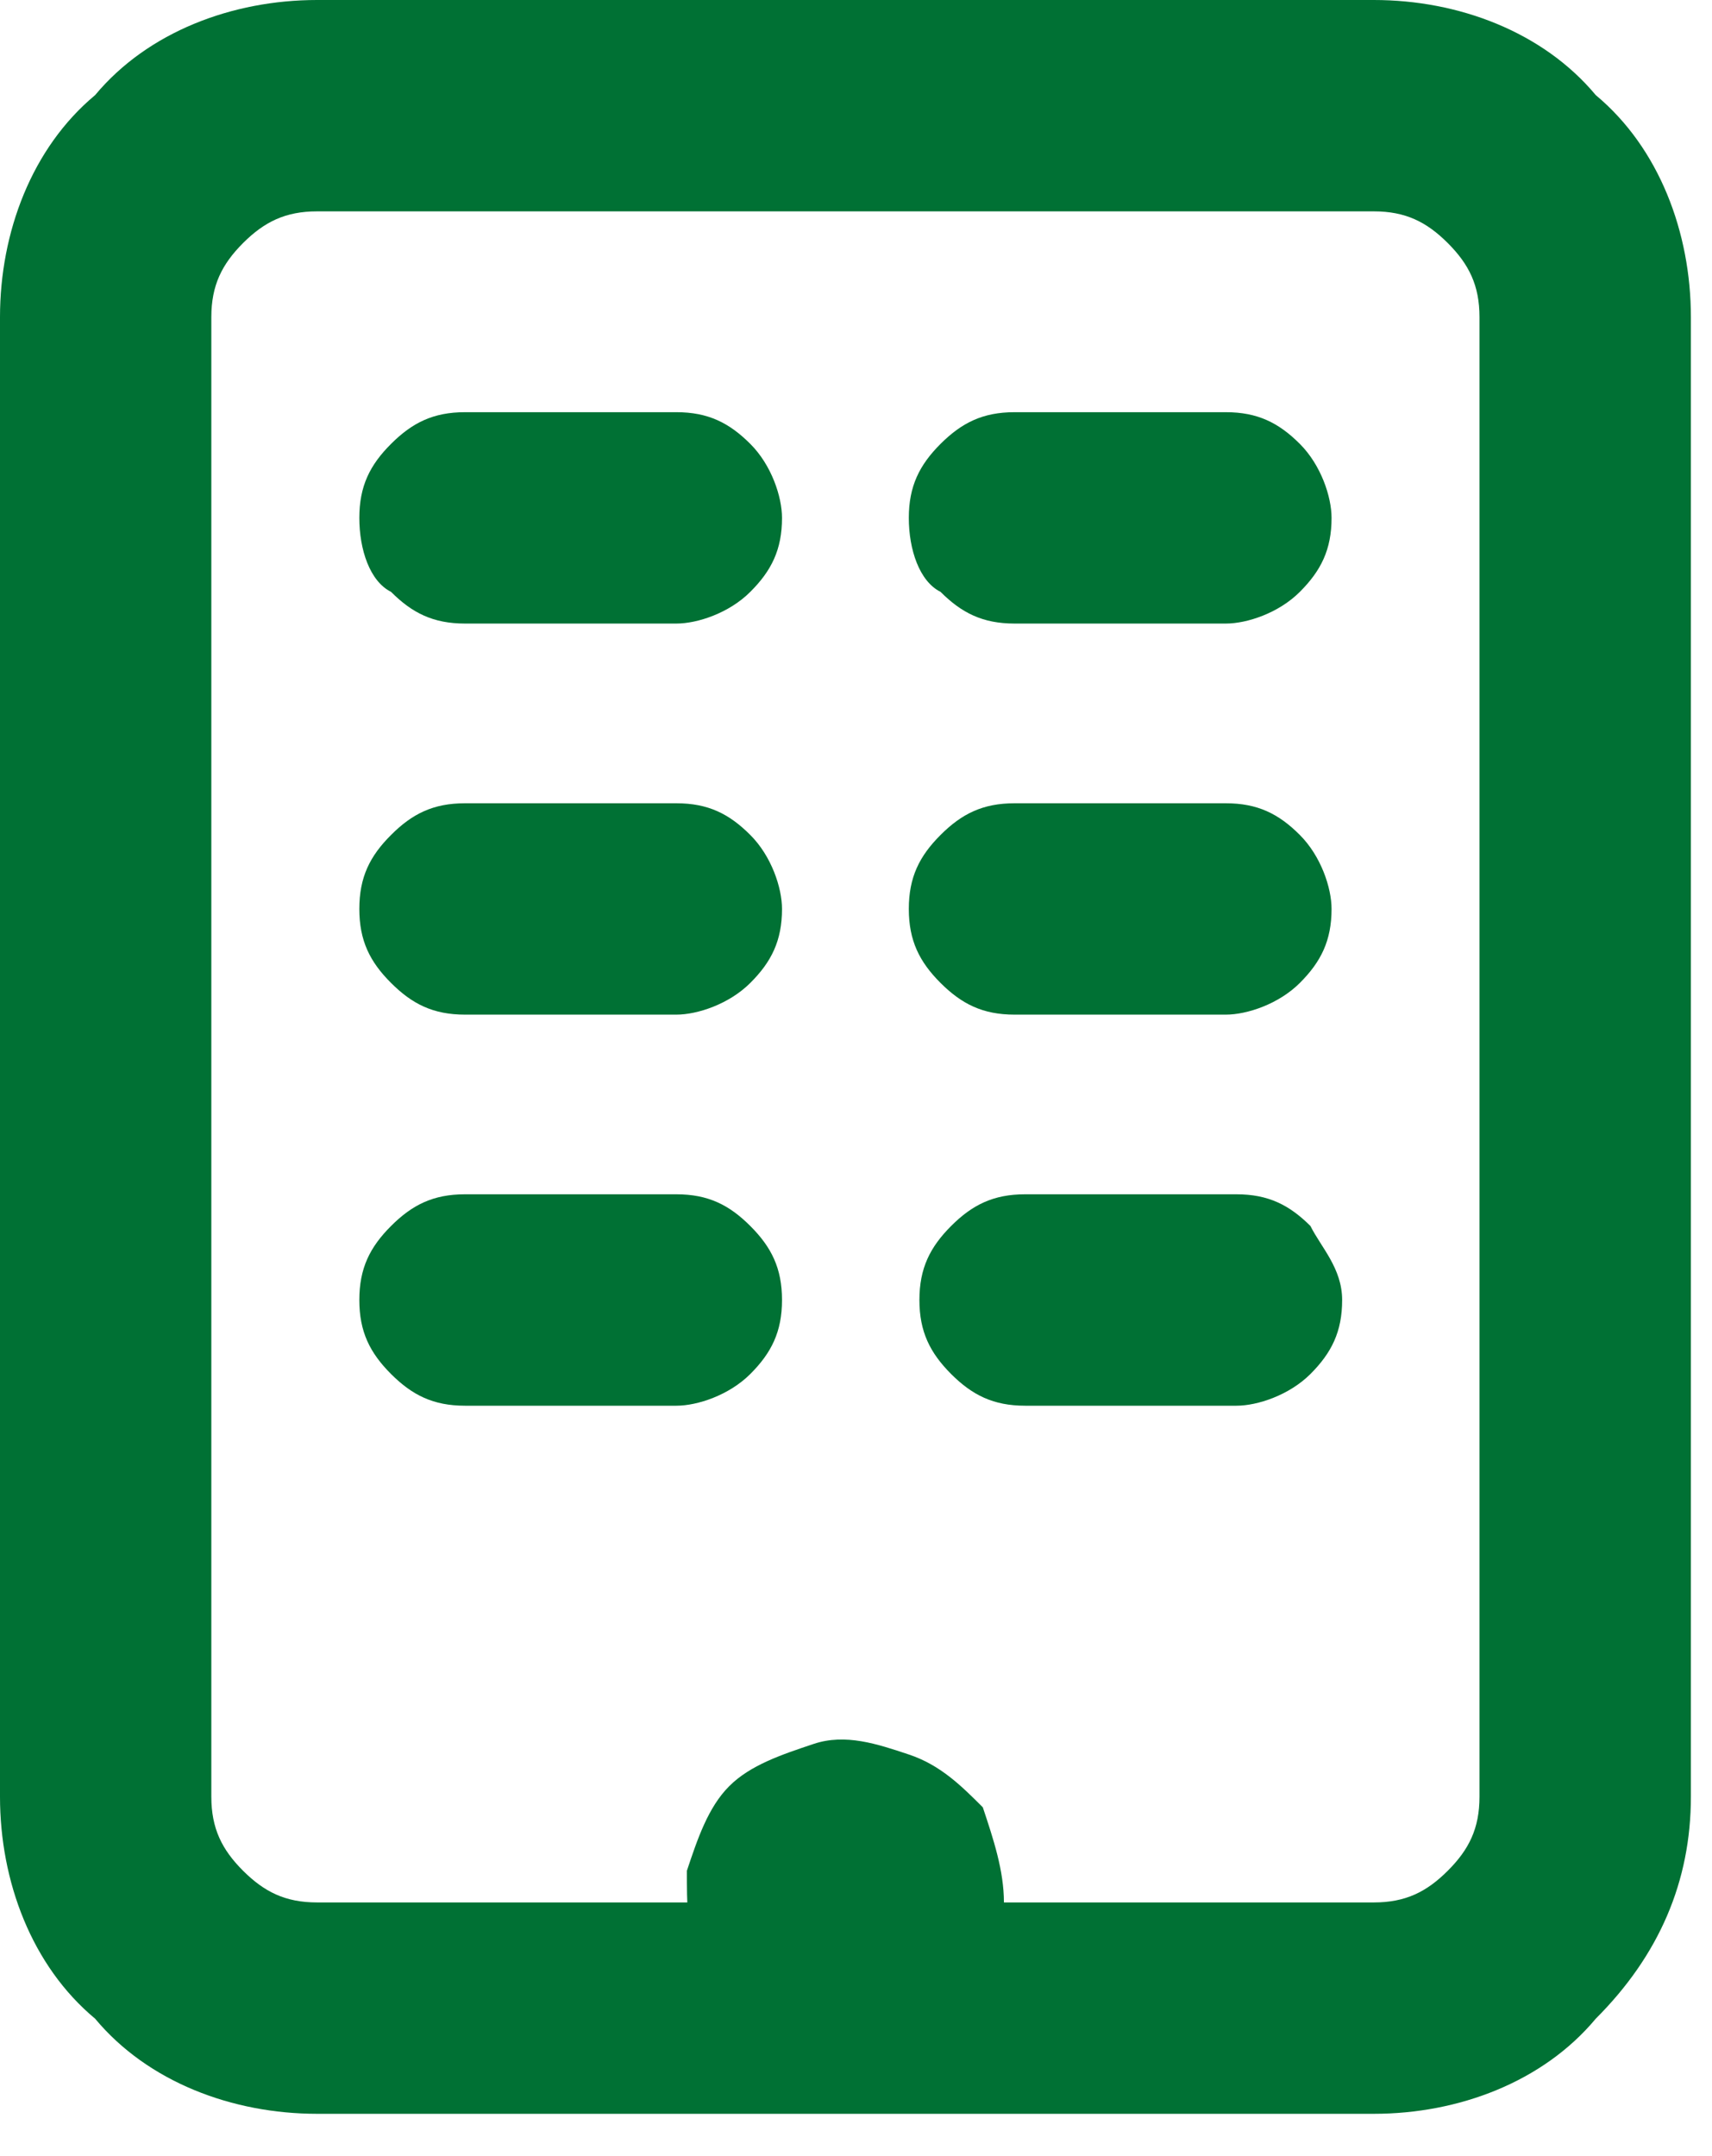
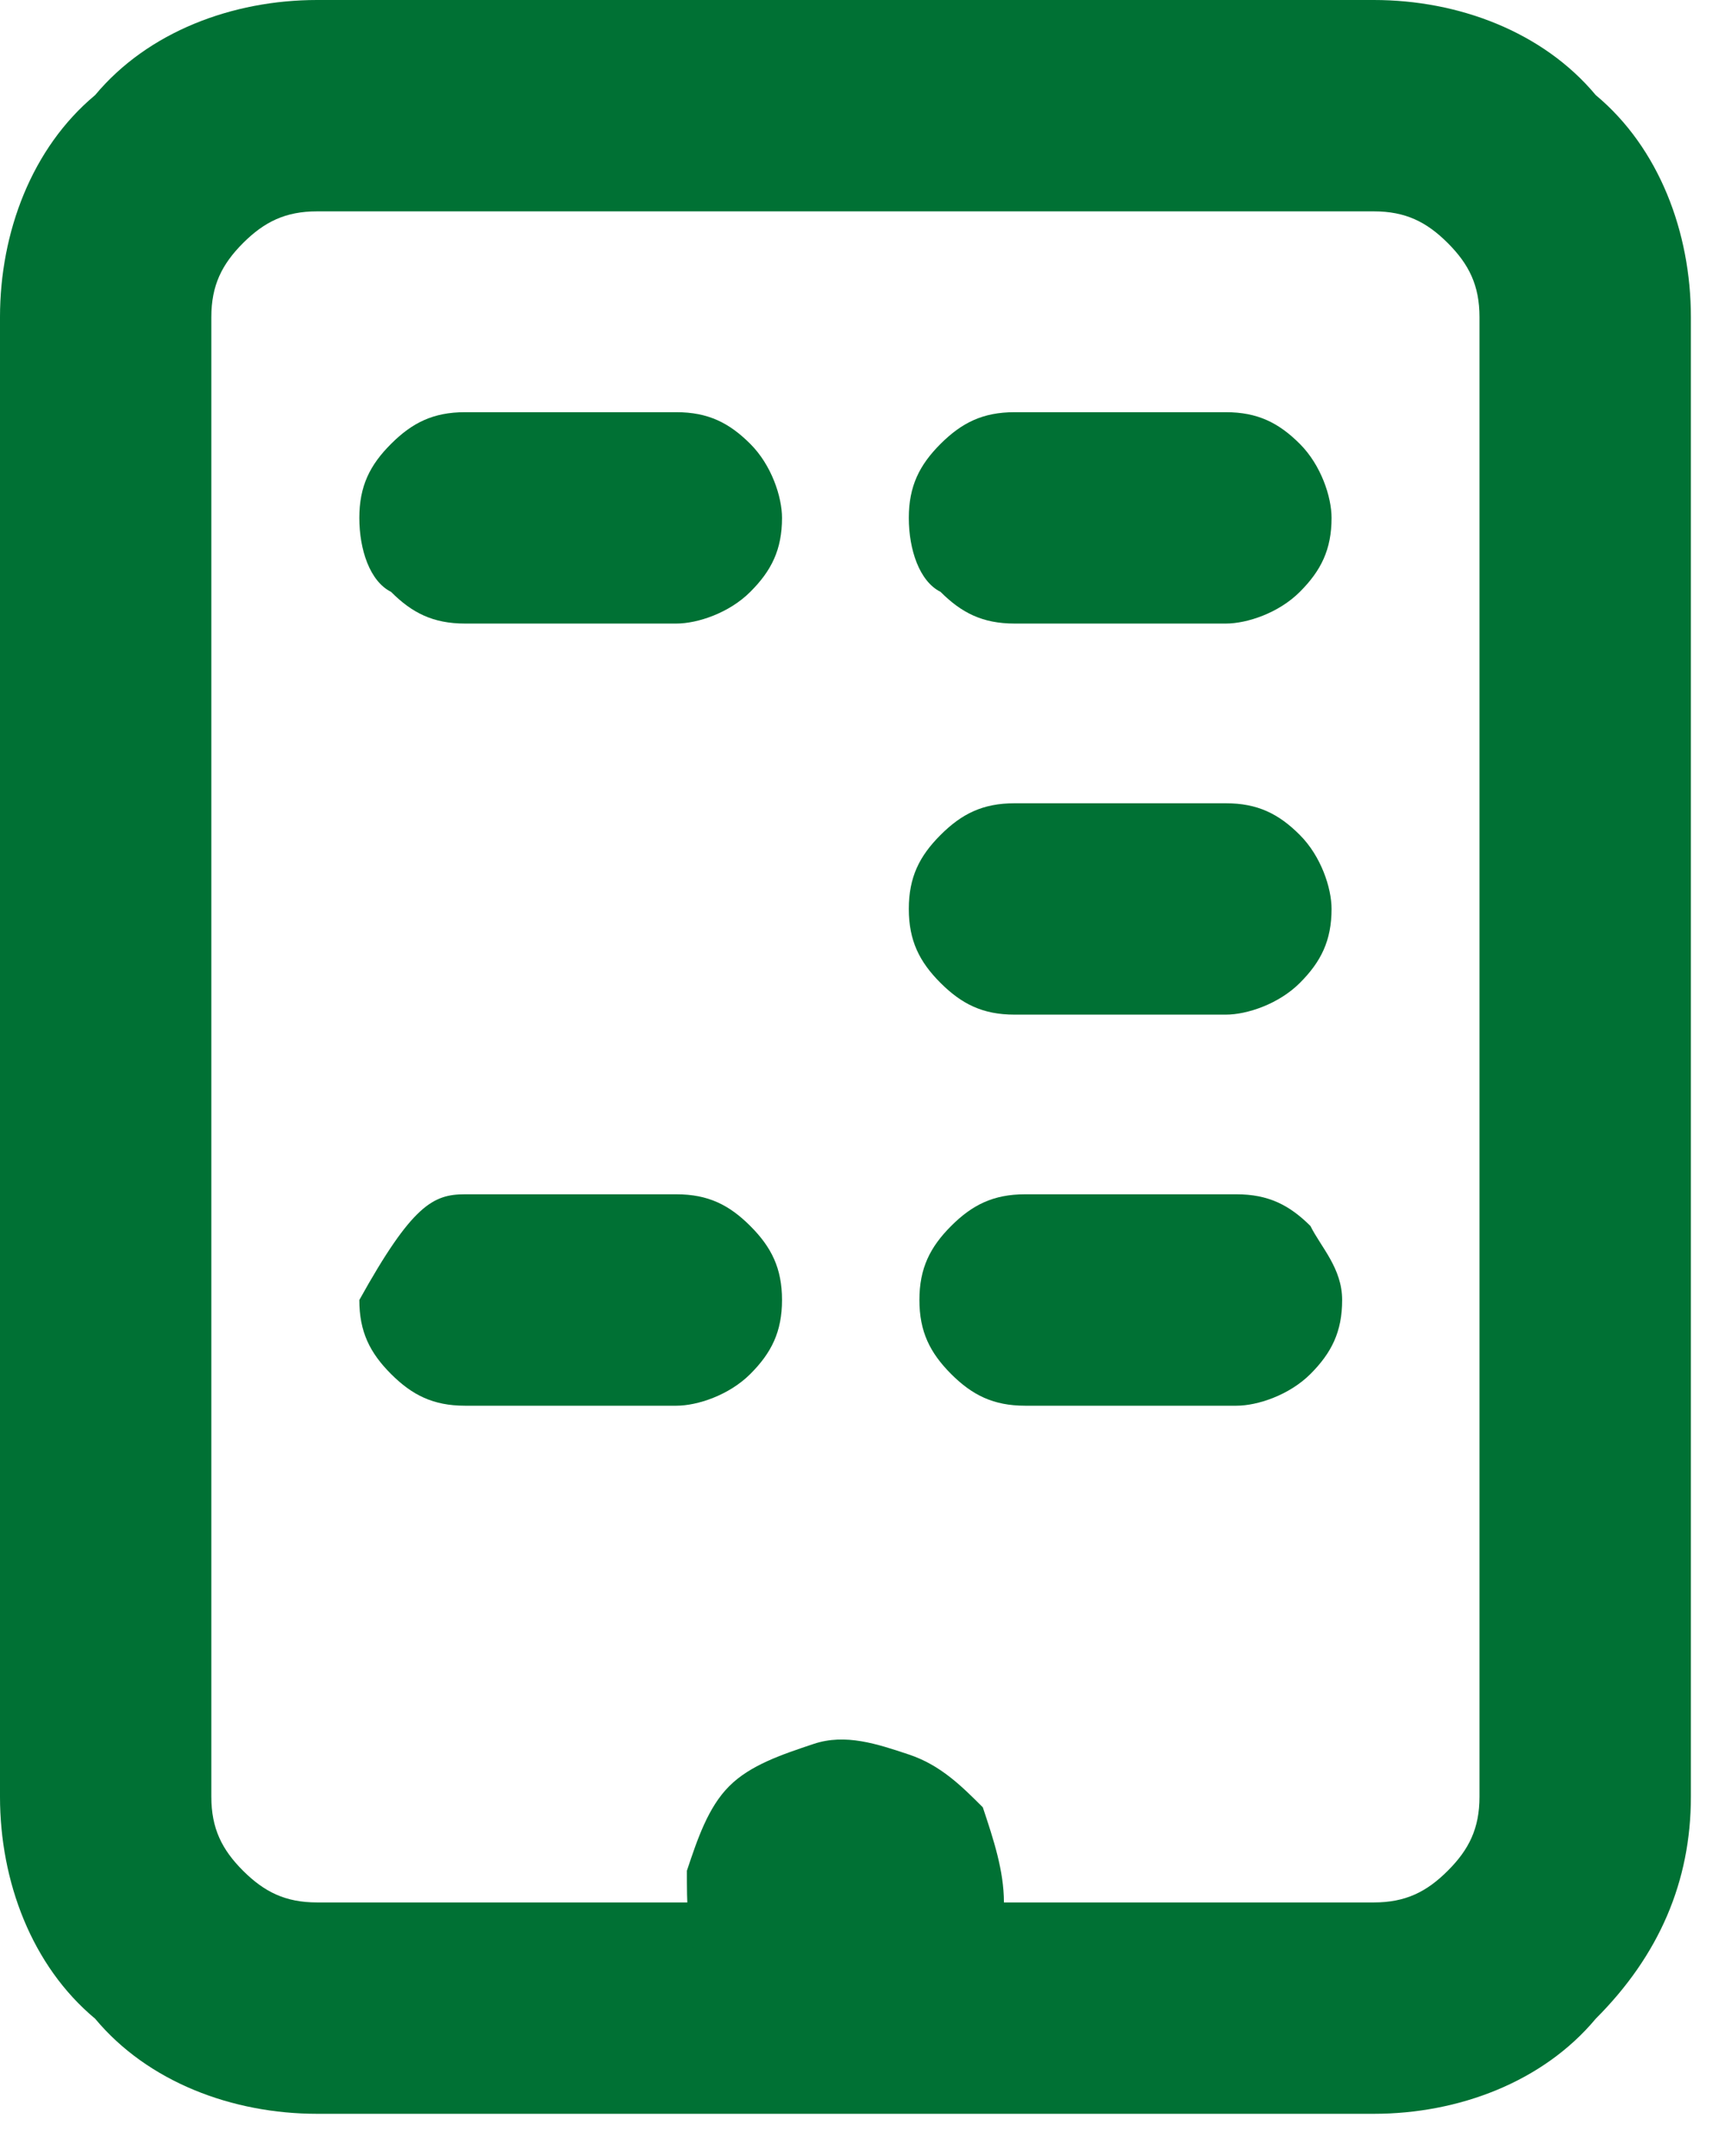
<svg xmlns="http://www.w3.org/2000/svg" fill="none" height="100%" overflow="visible" preserveAspectRatio="none" style="display: block;" viewBox="0 0 27 34" width="100%">
  <g id="Group">
    <path d="M25.167 1.5C24.333 0.5 23 0 21.667 0H5C3.667 0 2.333 0.5 1.5 1.5C0.5 2.333 0 3.667 0 5V28.333C0 29.667 0.5 31 1.5 31.833C2.333 32.833 3.667 33.333 5 33.333H21.667C23 33.333 24.333 32.833 25.167 31.833C26.167 30.833 26.667 29.667 26.667 28.333V5C26.667 3.667 26.167 2.333 25.167 1.5ZM23.333 28.333C23.333 28.833 23.167 29.167 22.833 29.5C22.5 29.833 22.167 30 21.667 30H5C4.5 30 4.167 29.833 3.833 29.5C3.5 29.167 3.333 28.833 3.333 28.333V5C3.333 4.5 3.5 4.167 3.833 3.833C4.167 3.5 4.5 3.333 5 3.333H21.667C22.167 3.333 22.5 3.5 22.833 3.833C23.167 4.167 23.333 4.5 23.333 5V28.333Z" fill="#007134" id="Vector" />
    <path d="M15.833 30C15.833 30.667 15.5 31.333 15.167 31.833C14.667 32.333 14 32.5 13.333 32.5C12.833 32.5 12.333 32.333 12 32.167C11.667 31.833 11.333 31.5 11 31C10.833 30.5 10.833 30 10.833 29.5C11 29 11.167 28.5 11.5 28.167C11.833 27.833 12.333 27.667 12.833 27.5C13.333 27.333 13.833 27.5 14.333 27.667C14.833 27.833 15.167 28.167 15.5 28.5C15.667 29 15.833 29.5 15.833 30Z" fill="#007134" id="Vector_2" />
    <path d="M12.333 8.167C12.333 8.667 12.167 9 11.833 9.333C11.5 9.667 11 9.833 10.667 9.833H7.333C6.833 9.833 6.5 9.667 6.167 9.333C5.833 9.167 5.667 8.667 5.667 8.167C5.667 7.667 5.833 7.333 6.167 7C6.5 6.667 6.833 6.5 7.333 6.5H10.667C11.167 6.5 11.5 6.667 11.833 7C12.167 7.333 12.333 7.833 12.333 8.167Z" fill="#007134" id="Vector_3" />
    <path d="M21 8.167C21 8.667 20.833 9 20.5 9.333C20.167 9.667 19.667 9.833 19.333 9.833H16C15.5 9.833 15.167 9.667 14.833 9.333C14.5 9.167 14.333 8.667 14.333 8.167C14.333 7.667 14.5 7.333 14.833 7C15.167 6.667 15.5 6.5 16 6.5H19.333C19.833 6.5 20.167 6.667 20.5 7C20.833 7.333 21 7.833 21 8.167Z" fill="#007134" id="Vector_4" />
-     <path d="M12.333 14.333C12.333 14.833 12.167 15.167 11.833 15.5C11.5 15.833 11 16 10.667 16H7.333C6.833 16 6.5 15.833 6.167 15.5C5.833 15.167 5.667 14.833 5.667 14.333C5.667 13.833 5.833 13.5 6.167 13.167C6.5 12.833 6.833 12.667 7.333 12.667H10.667C11.167 12.667 11.5 12.833 11.833 13.167C12.167 13.5 12.333 14 12.333 14.333Z" fill="#007134" id="Vector_5" />
    <path d="M21 14.333C21 14.833 20.833 15.167 20.5 15.5C20.167 15.833 19.667 16 19.333 16H16C15.5 16 15.167 15.833 14.833 15.5C14.5 15.167 14.333 14.833 14.333 14.333C14.333 13.833 14.5 13.5 14.833 13.167C15.167 12.833 15.5 12.667 16 12.667H19.333C19.833 12.667 20.167 12.833 20.5 13.167C20.833 13.5 21 14 21 14.333Z" fill="#007134" id="Vector_6" />
-     <path d="M12.333 20.5C12.333 21 12.167 21.333 11.833 21.667C11.5 22 11 22.167 10.667 22.167H7.333C6.833 22.167 6.5 22 6.167 21.667C5.833 21.333 5.667 21 5.667 20.5C5.667 20 5.833 19.667 6.167 19.333C6.5 19 6.833 18.833 7.333 18.833H10.667C11.167 18.833 11.5 19 11.833 19.333C12.167 19.667 12.333 20 12.333 20.5Z" fill="#007134" id="Vector_7" />
+     <path d="M12.333 20.5C12.333 21 12.167 21.333 11.833 21.667C11.5 22 11 22.167 10.667 22.167H7.333C6.833 22.167 6.5 22 6.167 21.667C5.833 21.333 5.667 21 5.667 20.5C6.5 19 6.833 18.833 7.333 18.833H10.667C11.167 18.833 11.5 19 11.833 19.333C12.167 19.667 12.333 20 12.333 20.5Z" fill="#007134" id="Vector_7" />
    <path d="M21.167 20.5C21.167 21 21 21.333 20.667 21.667C20.333 22 19.833 22.167 19.5 22.167H16.167C15.667 22.167 15.333 22 15 21.667C14.667 21.333 14.5 21 14.5 20.5C14.5 20 14.667 19.667 15 19.333C15.333 19 15.667 18.833 16.167 18.833H19.5C20 18.833 20.333 19 20.667 19.333C20.833 19.667 21.167 20 21.167 20.5Z" fill="#007134" id="Vector_8" />
  </g>
</svg>